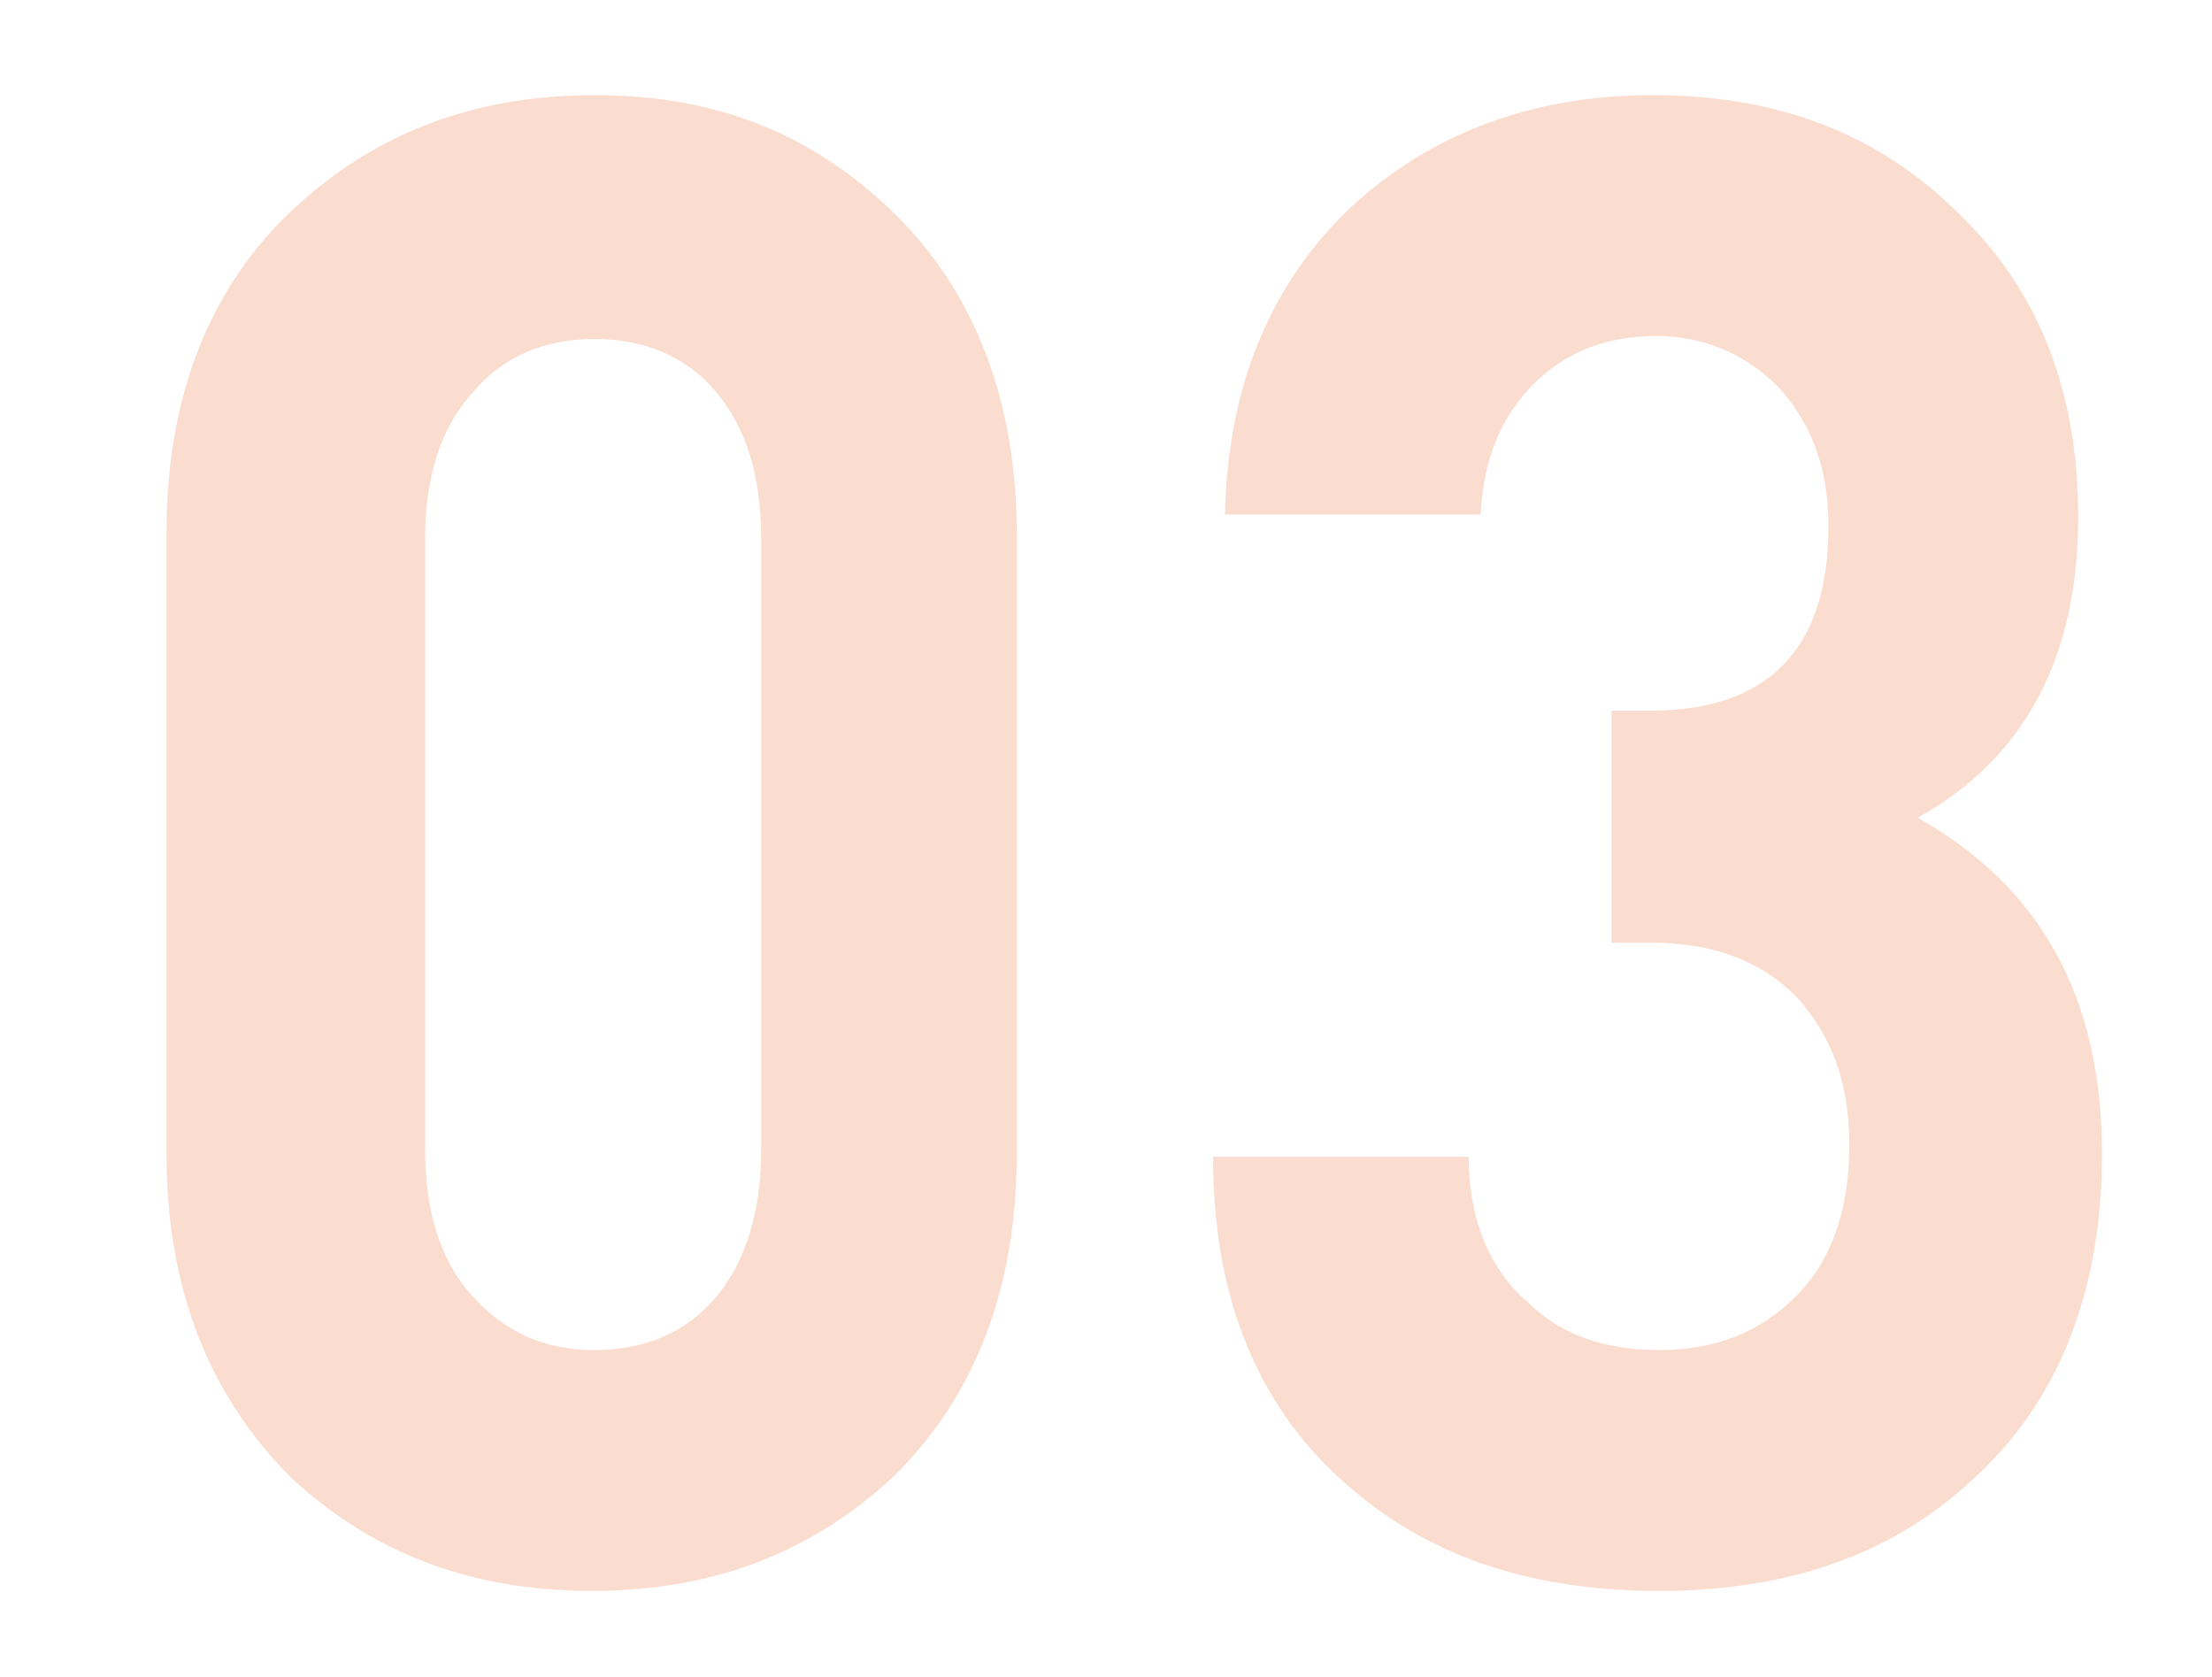
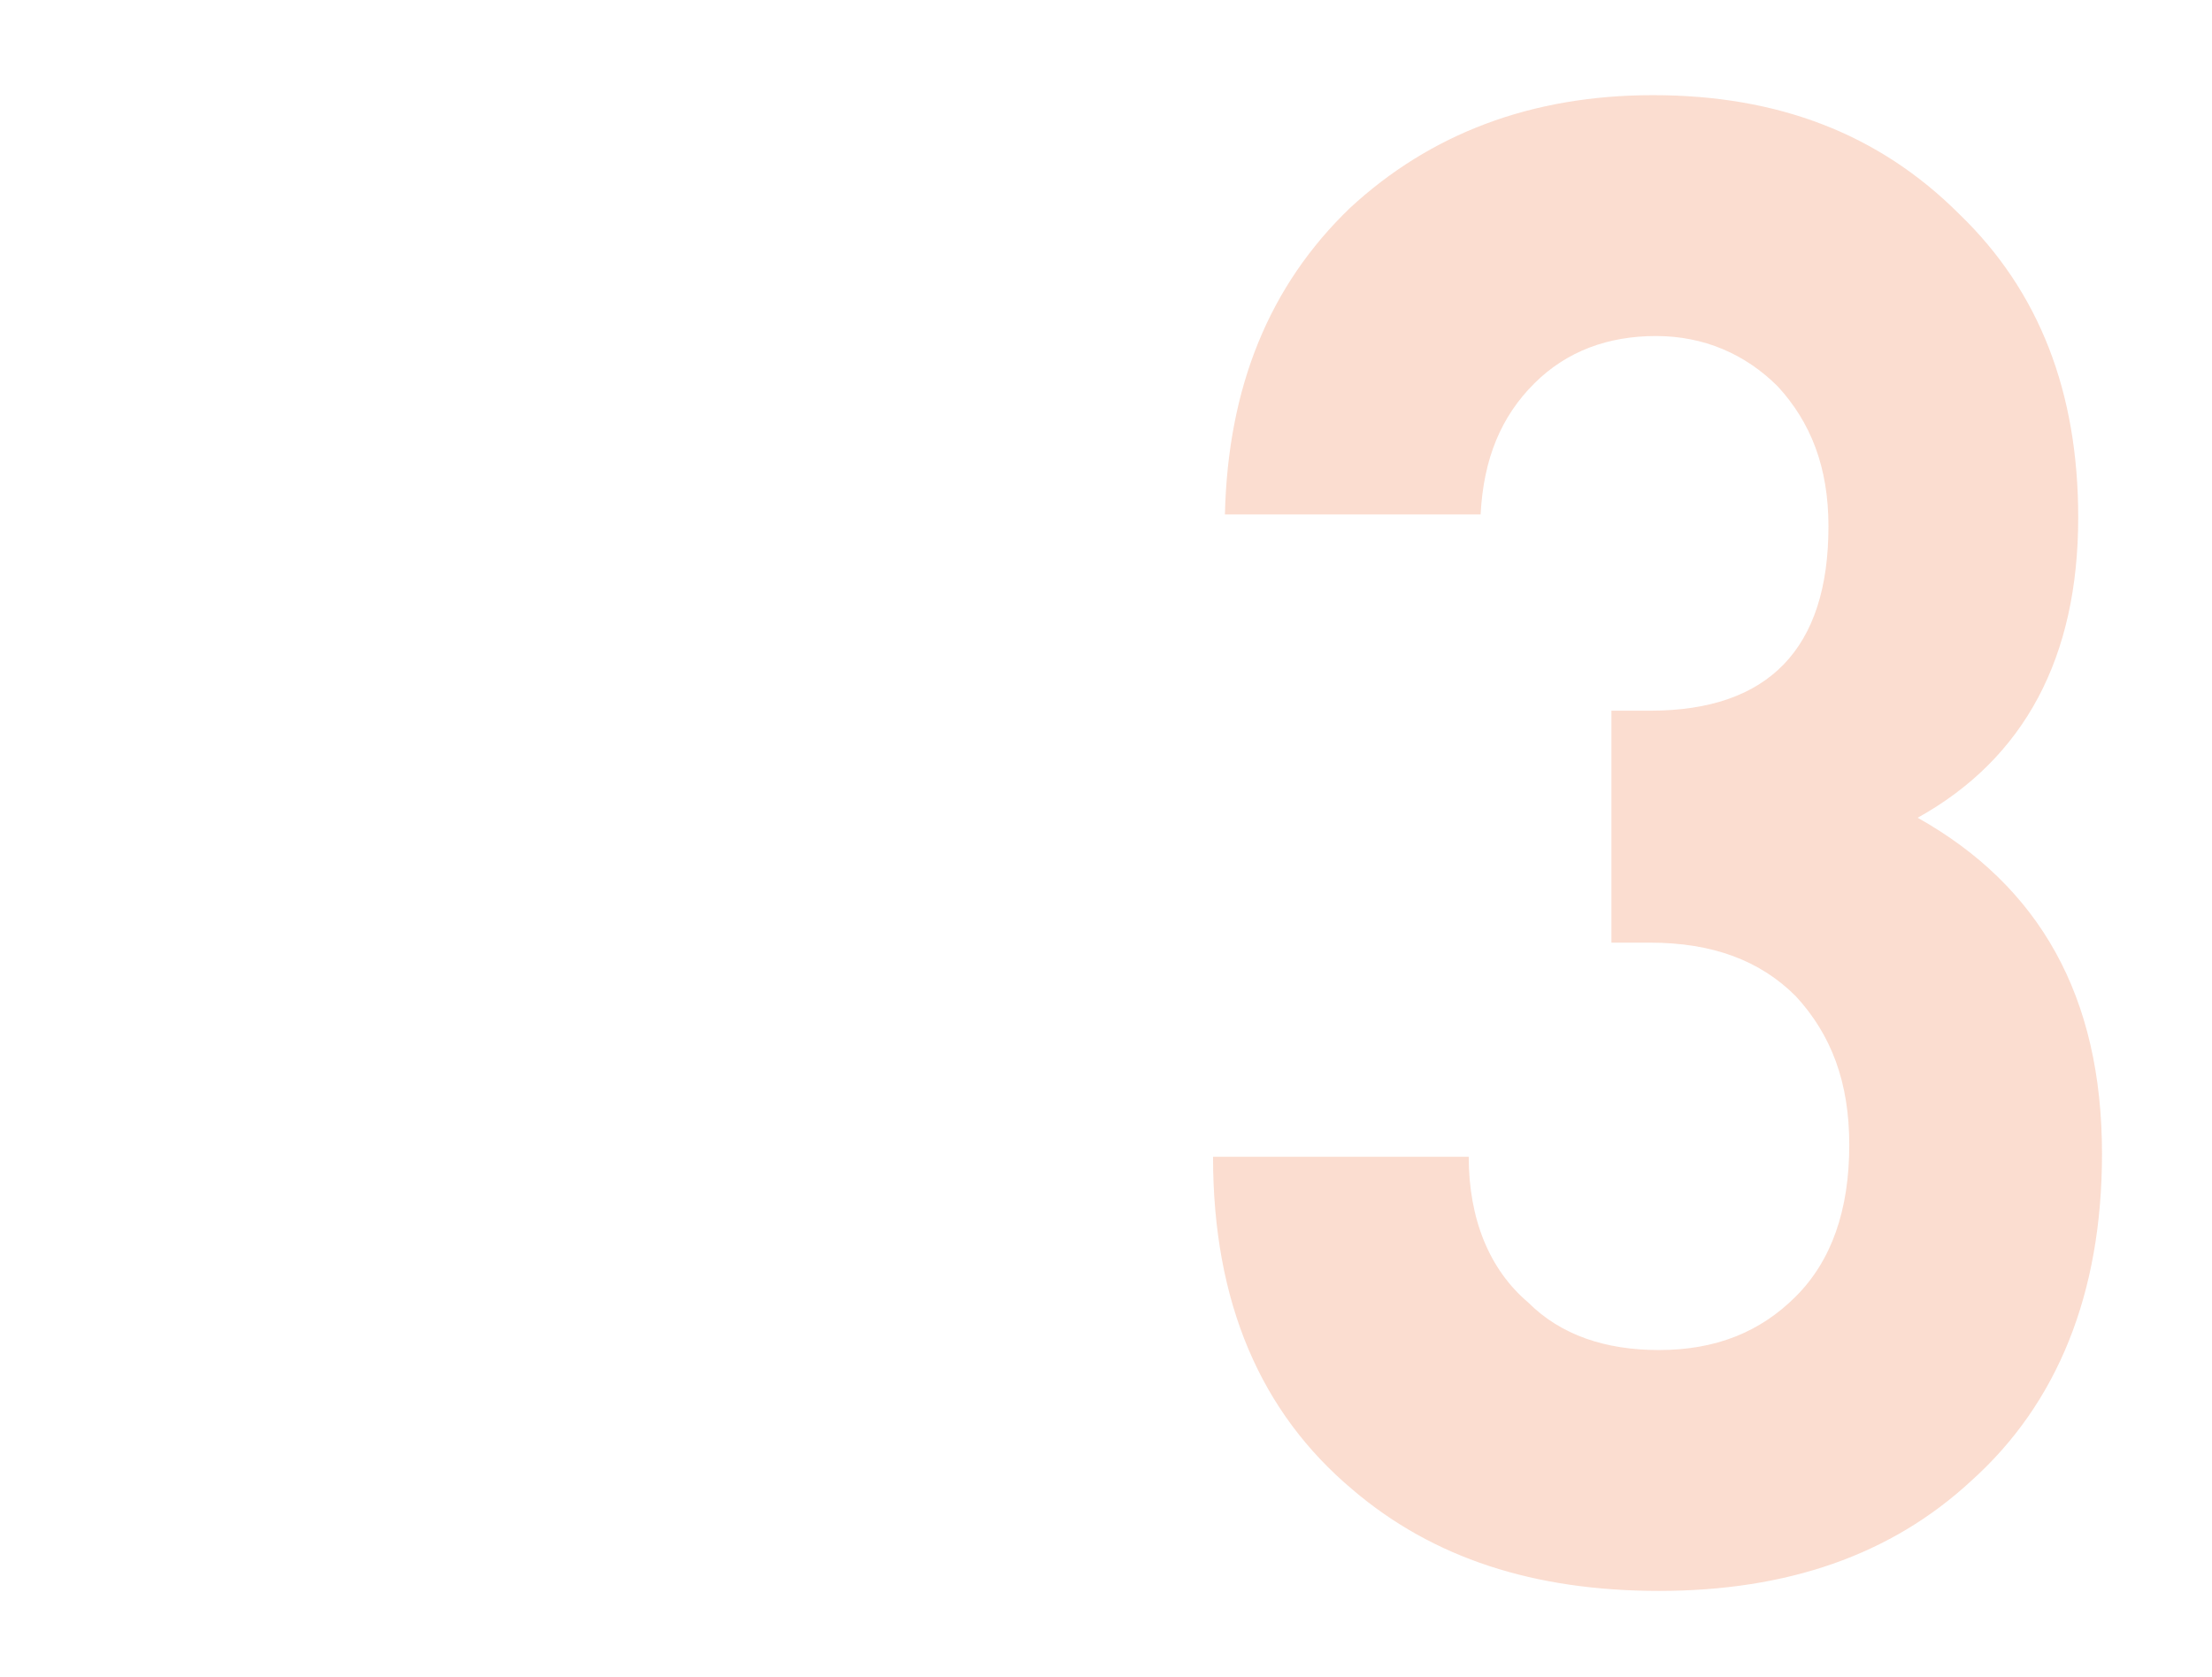
<svg xmlns="http://www.w3.org/2000/svg" version="1.1" id="レイヤー_1" x="0px" y="0px" viewBox="0 0 74.4 56.4" style="enable-background:new 0 0 74.4 56.4;" xml:space="preserve">
  <style type="text/css">
	.st0{opacity:0.2;}
	.st1{fill:#EA5514;}
</style>
  <g class="st0">
    <g>
-       <path class="st1" d="M34.2,38.8c0,4.5-1.4,8.2-4.2,10.9c-2.7,2.5-6,3.8-10.1,3.8s-7.4-1.3-10.1-3.8C7,46.9,5.6,43.3,5.6,38.8V17.9    C5.6,13.4,7,9.7,9.9,7c2.7-2.5,6-3.8,10.1-3.8s7.3,1.3,10,3.9c2.8,2.7,4.2,6.4,4.2,10.9V38.8z M25.6,38.7V18.1    c0-2.1-0.5-3.7-1.5-4.9s-2.4-1.8-4.1-1.8s-3.1,0.6-4.1,1.8c-1.1,1.2-1.6,2.9-1.6,4.9v20.6c0,2,0.5,3.7,1.6,4.9s2.4,1.8,4.1,1.8    s3.1-0.6,4.1-1.8S25.6,40.7,25.6,38.7z" />
      <path class="st1" d="M70.7,38.8c0,4.7-1.5,8.4-4.4,11c-2.7,2.5-6.2,3.7-10.5,3.7c-4.2,0-7.6-1.1-10.3-3.4    c-3.1-2.6-4.7-6.3-4.7-11.2h8.6c0,2.1,0.7,3.8,2,4.9c1.1,1.1,2.6,1.6,4.4,1.6c1.9,0,3.4-0.6,4.6-1.8c1.2-1.2,1.8-2.9,1.8-5.1    c0-2.1-0.6-3.7-1.8-5c-1.2-1.2-2.8-1.8-4.9-1.8h-1.3v-7.8h1.3c4,0,6-2.1,6-6.2c0-2-0.6-3.5-1.7-4.7c-1.1-1.1-2.5-1.7-4.1-1.7    s-3,0.5-4.1,1.6s-1.7,2.5-1.8,4.4h-8.6C41.3,13,42.7,9.6,45.4,7c2.7-2.5,6.1-3.8,10.2-3.8c4.2,0,7.6,1.3,10.3,4    c2.7,2.6,4,6,4,10.2c0,4.7-1.8,8.1-5.4,10.1C68.6,29.8,70.7,33.5,70.7,38.8z" />
    </g>
  </g>
</svg>